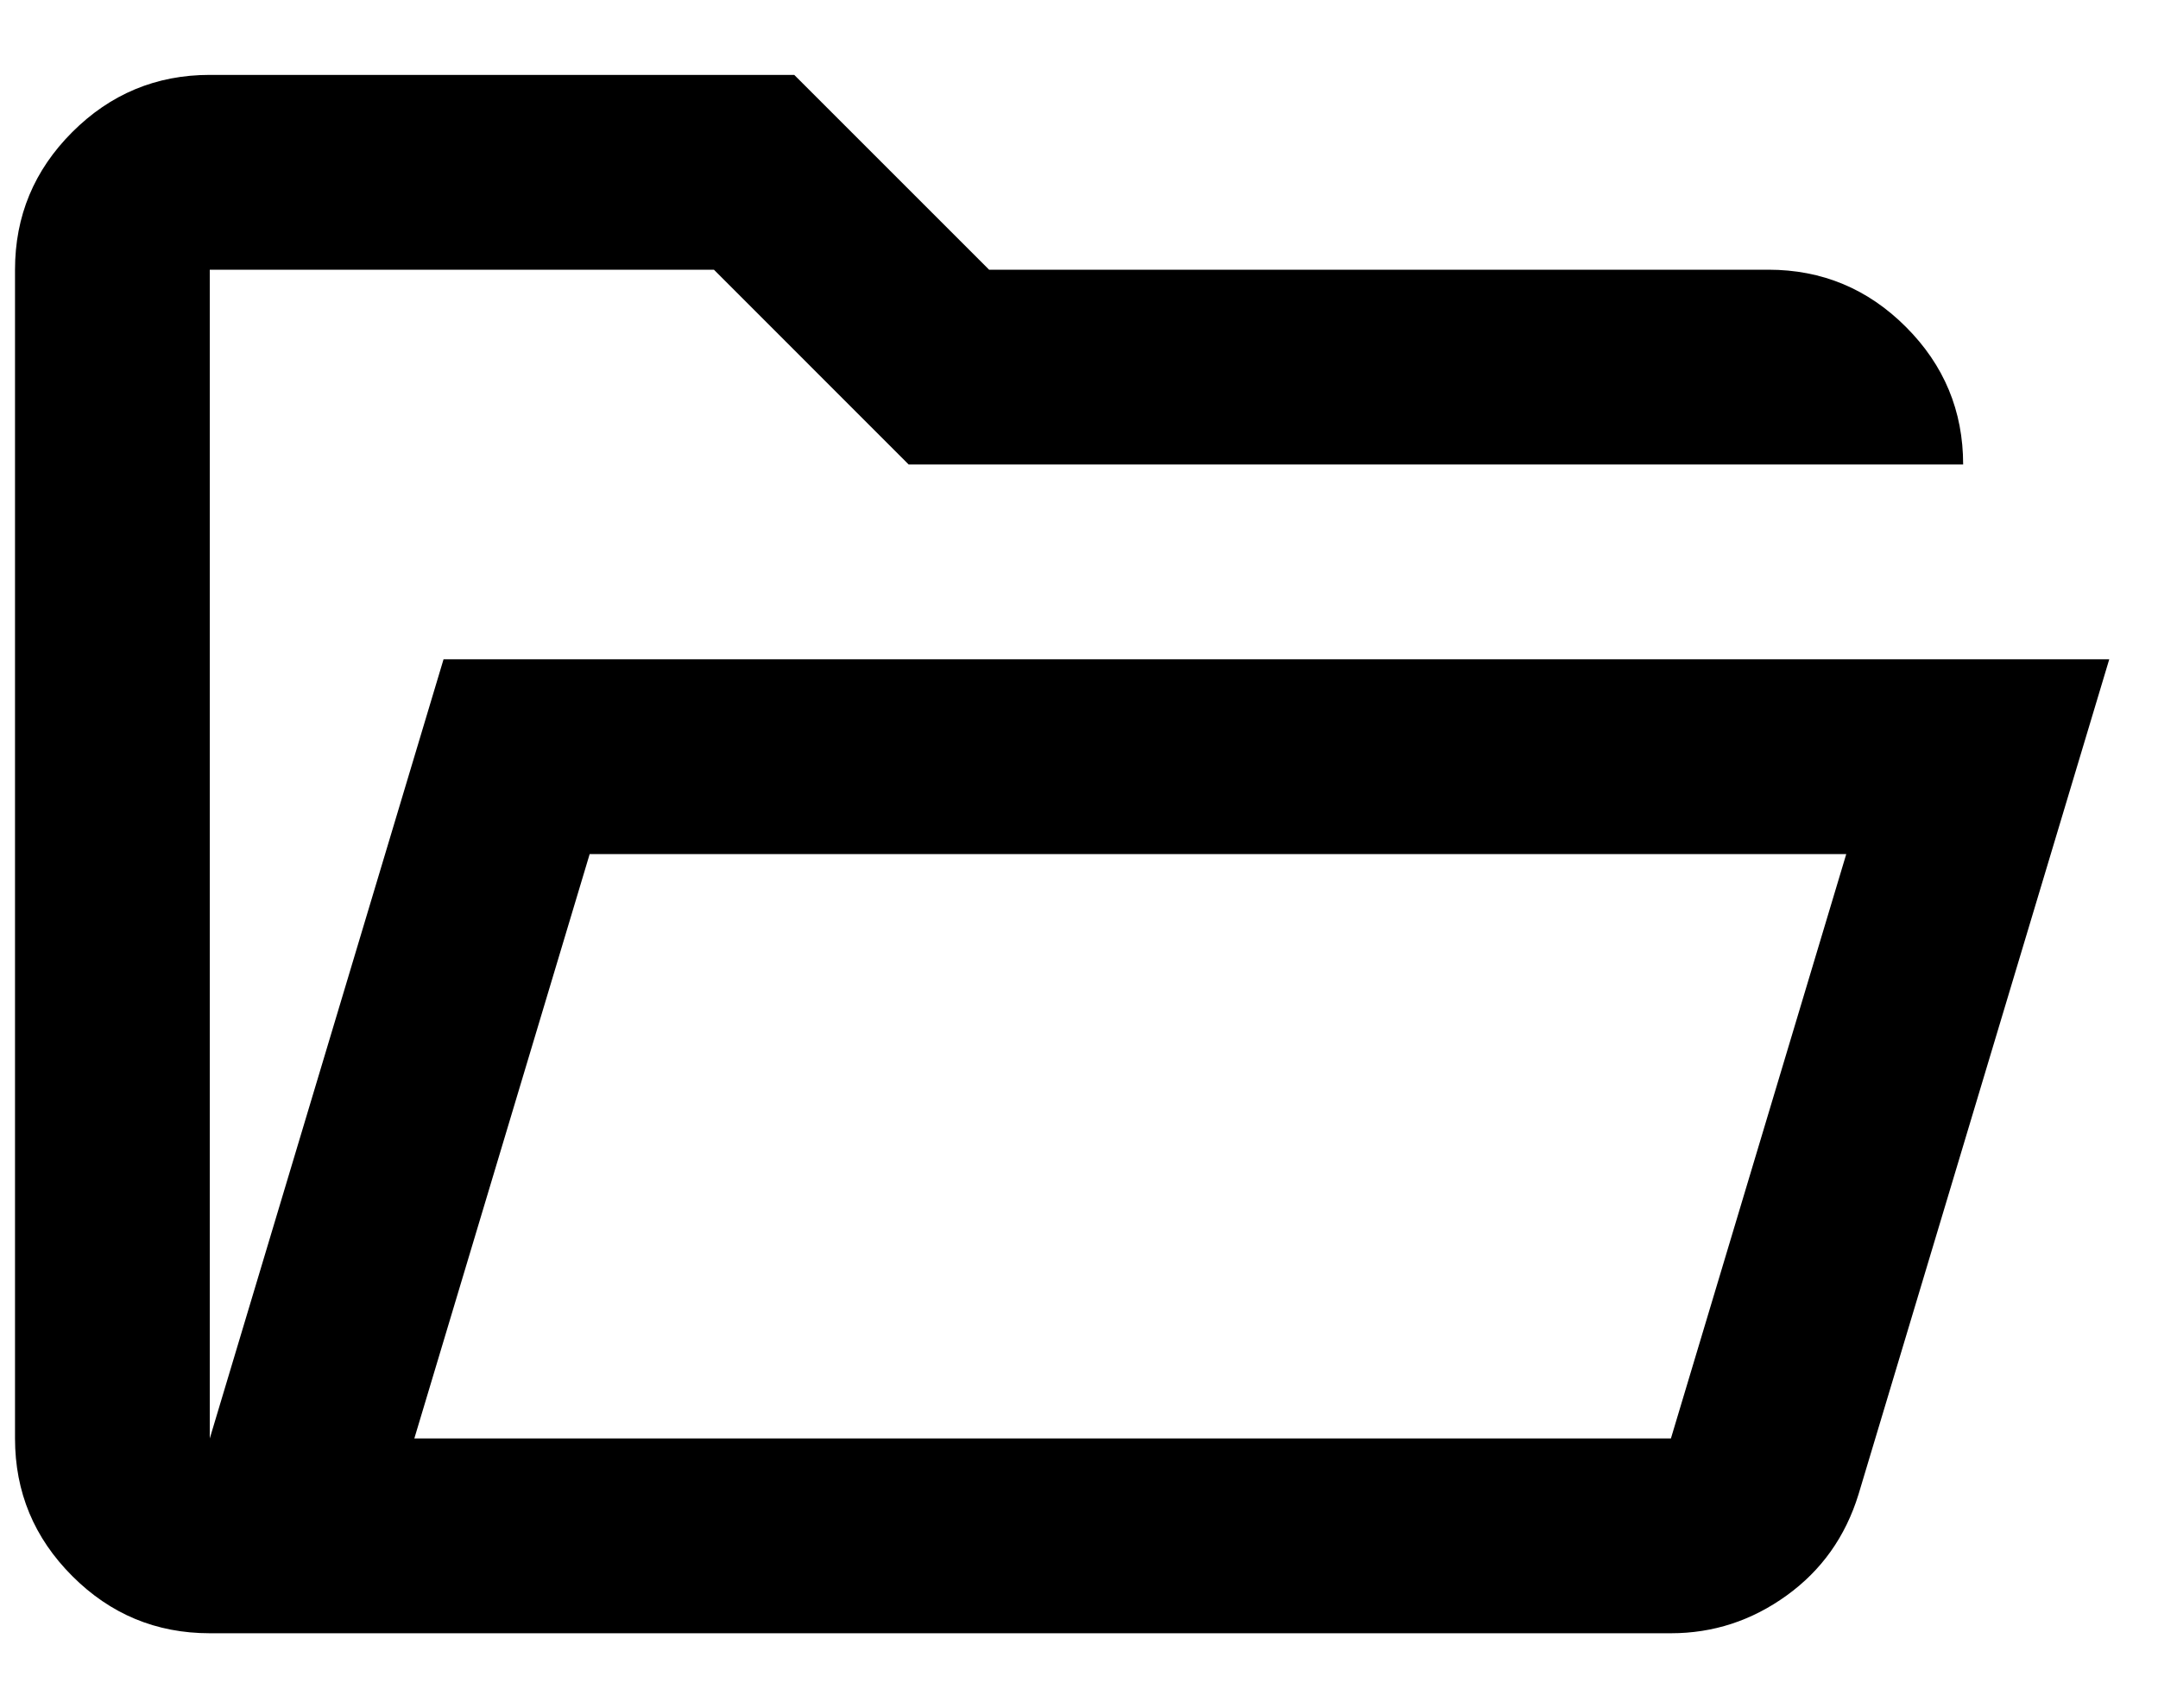
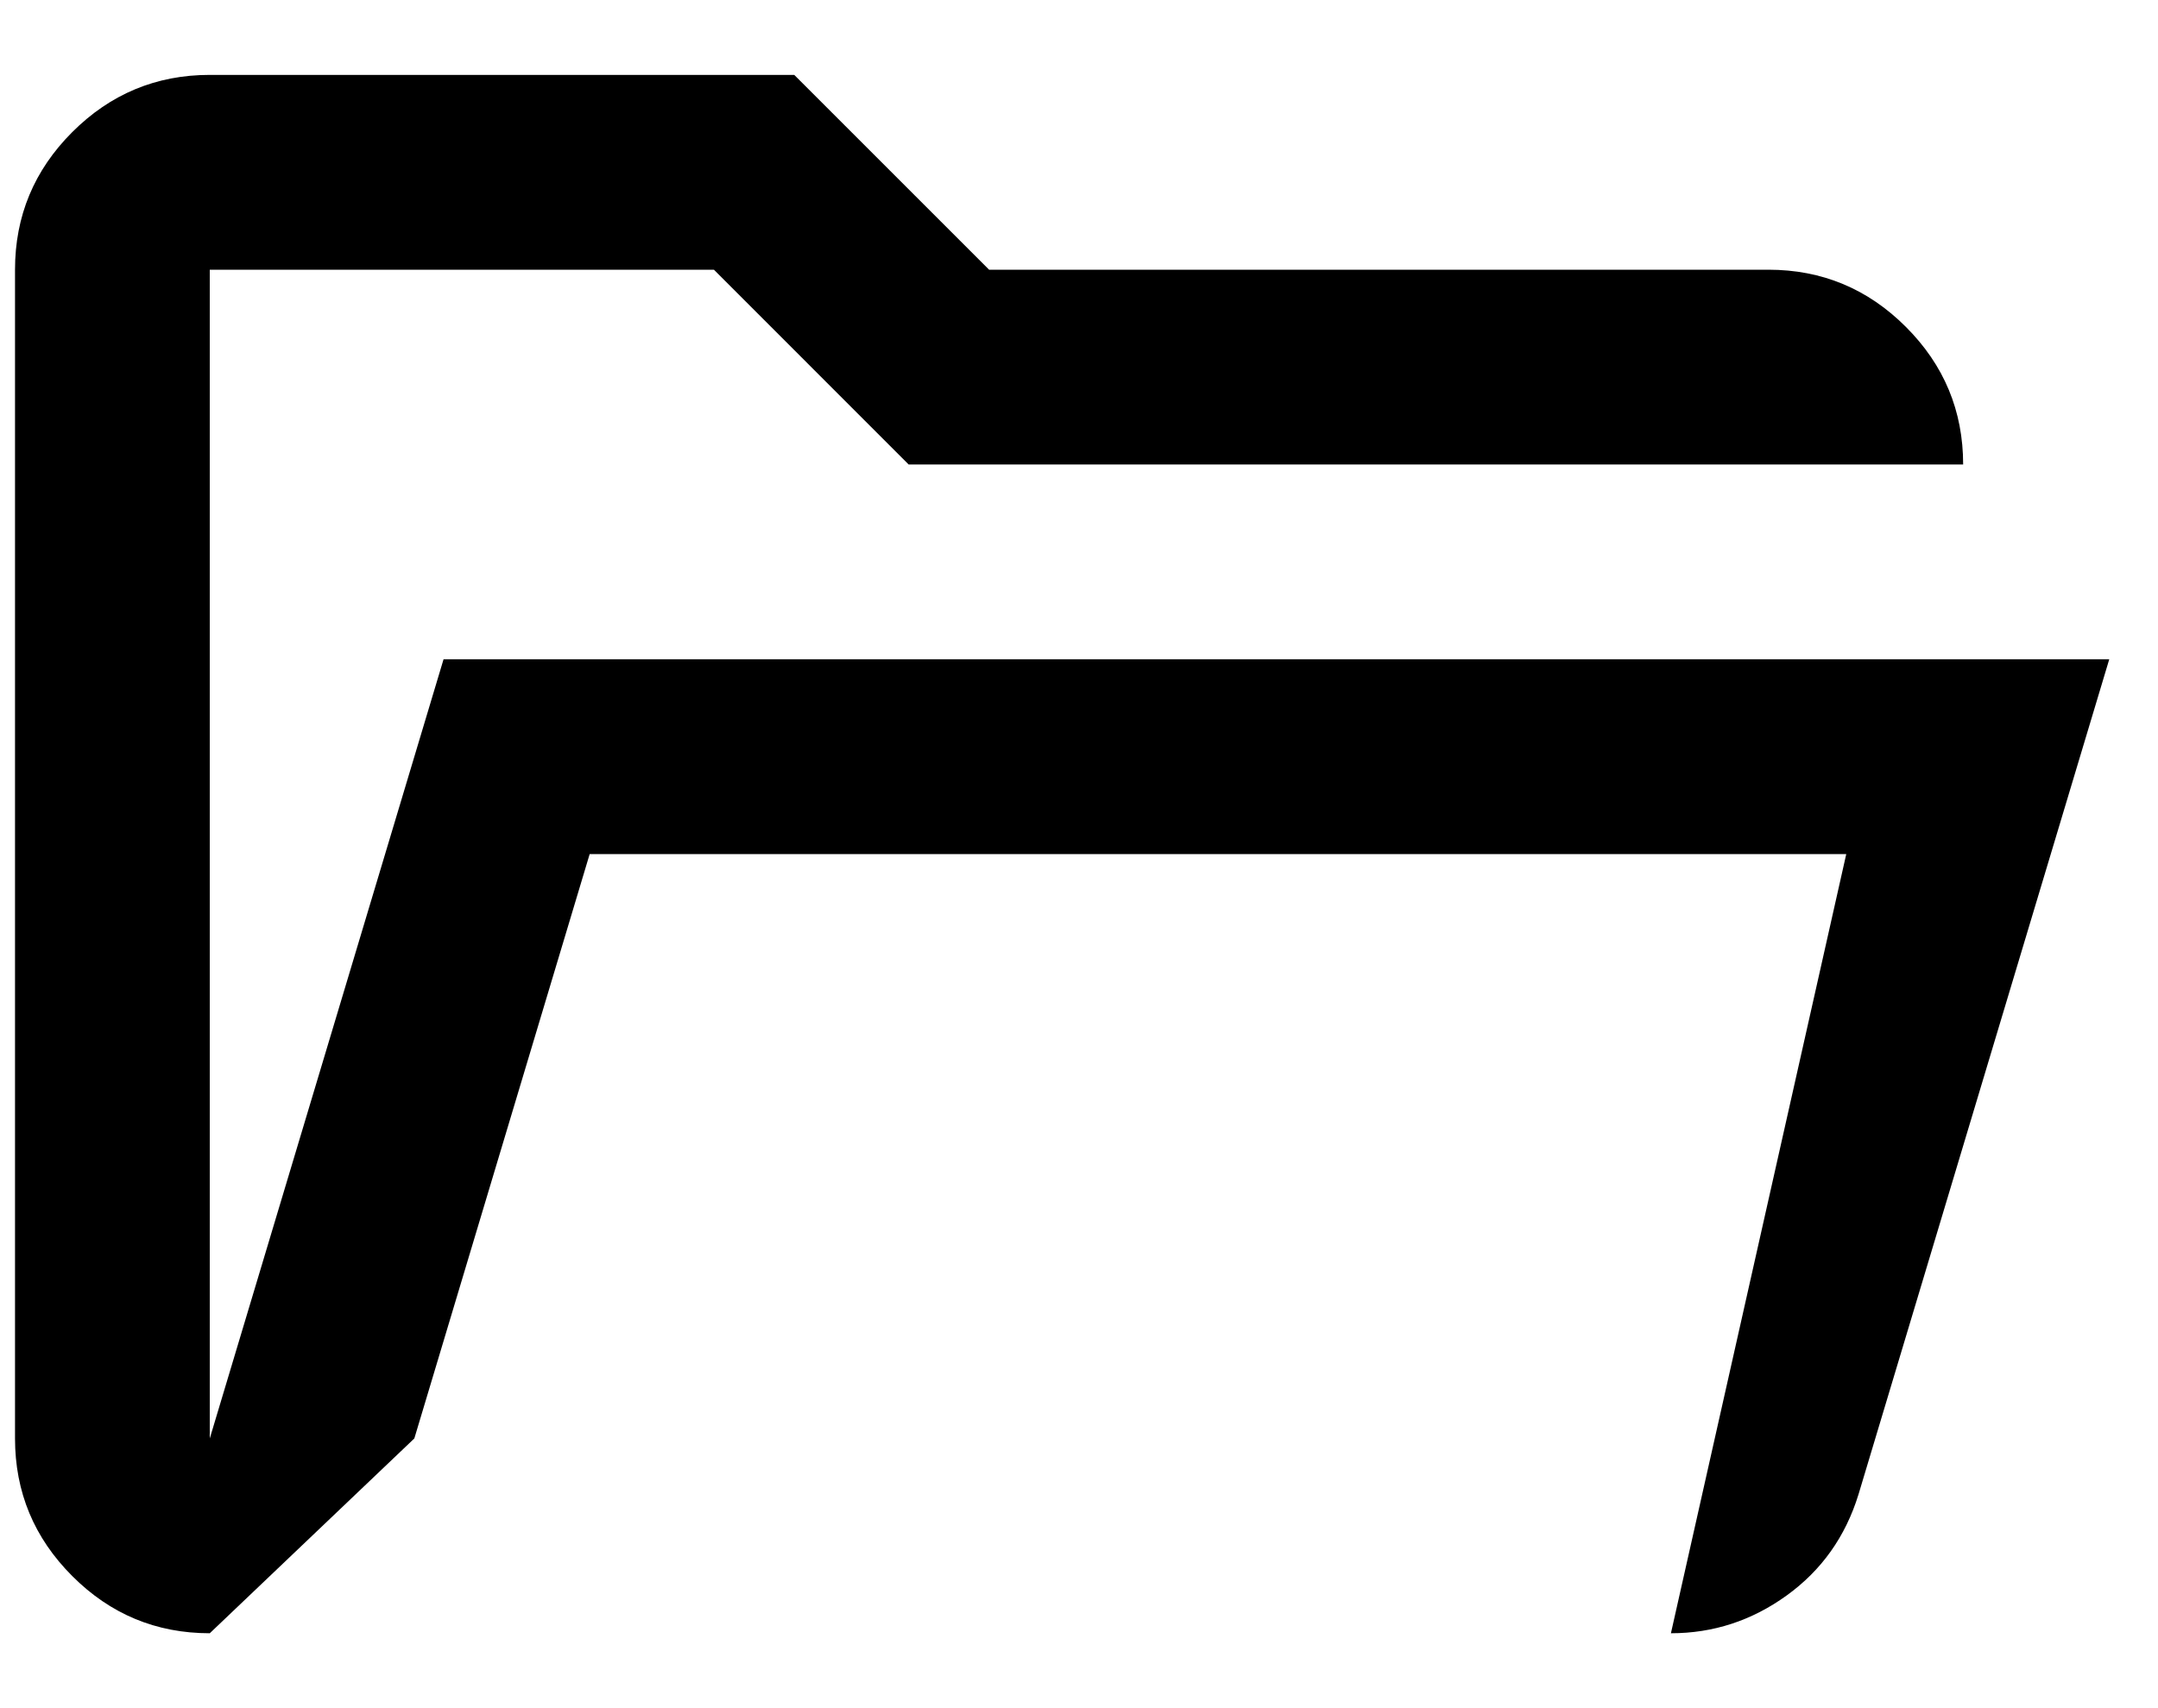
<svg xmlns="http://www.w3.org/2000/svg" width="24" height="19" viewBox="0 0 24 19" fill="none">
-   <path d="M2.333 18.167C1.737 18.167 1.227 17.955 0.803 17.53C0.379 17.106 0.167 16.596 0.167 16V3C0.167 2.404 0.379 1.894 0.803 1.47C1.227 1.046 1.737 0.833 2.333 0.833H8.833L11 3H19.667C20.262 3 20.773 3.212 21.197 3.637C21.621 4.061 21.833 4.571 21.833 5.167H10.106L7.94 3H2.333V16L4.933 7.333H23.458L20.669 16.623C20.524 17.093 20.258 17.467 19.87 17.747C19.482 18.027 19.053 18.167 18.583 18.167H2.333ZM4.608 16H18.583L20.533 9.5H6.558L4.608 16Z" fill="black" />
+   <path d="M2.333 18.167C1.737 18.167 1.227 17.955 0.803 17.53C0.379 17.106 0.167 16.596 0.167 16V3C0.167 2.404 0.379 1.894 0.803 1.47C1.227 1.046 1.737 0.833 2.333 0.833H8.833L11 3H19.667C20.262 3 20.773 3.212 21.197 3.637C21.621 4.061 21.833 4.571 21.833 5.167H10.106L7.94 3H2.333V16L4.933 7.333H23.458L20.669 16.623C20.524 17.093 20.258 17.467 19.87 17.747C19.482 18.027 19.053 18.167 18.583 18.167H2.333ZH18.583L20.533 9.5H6.558L4.608 16Z" fill="black" />
</svg>